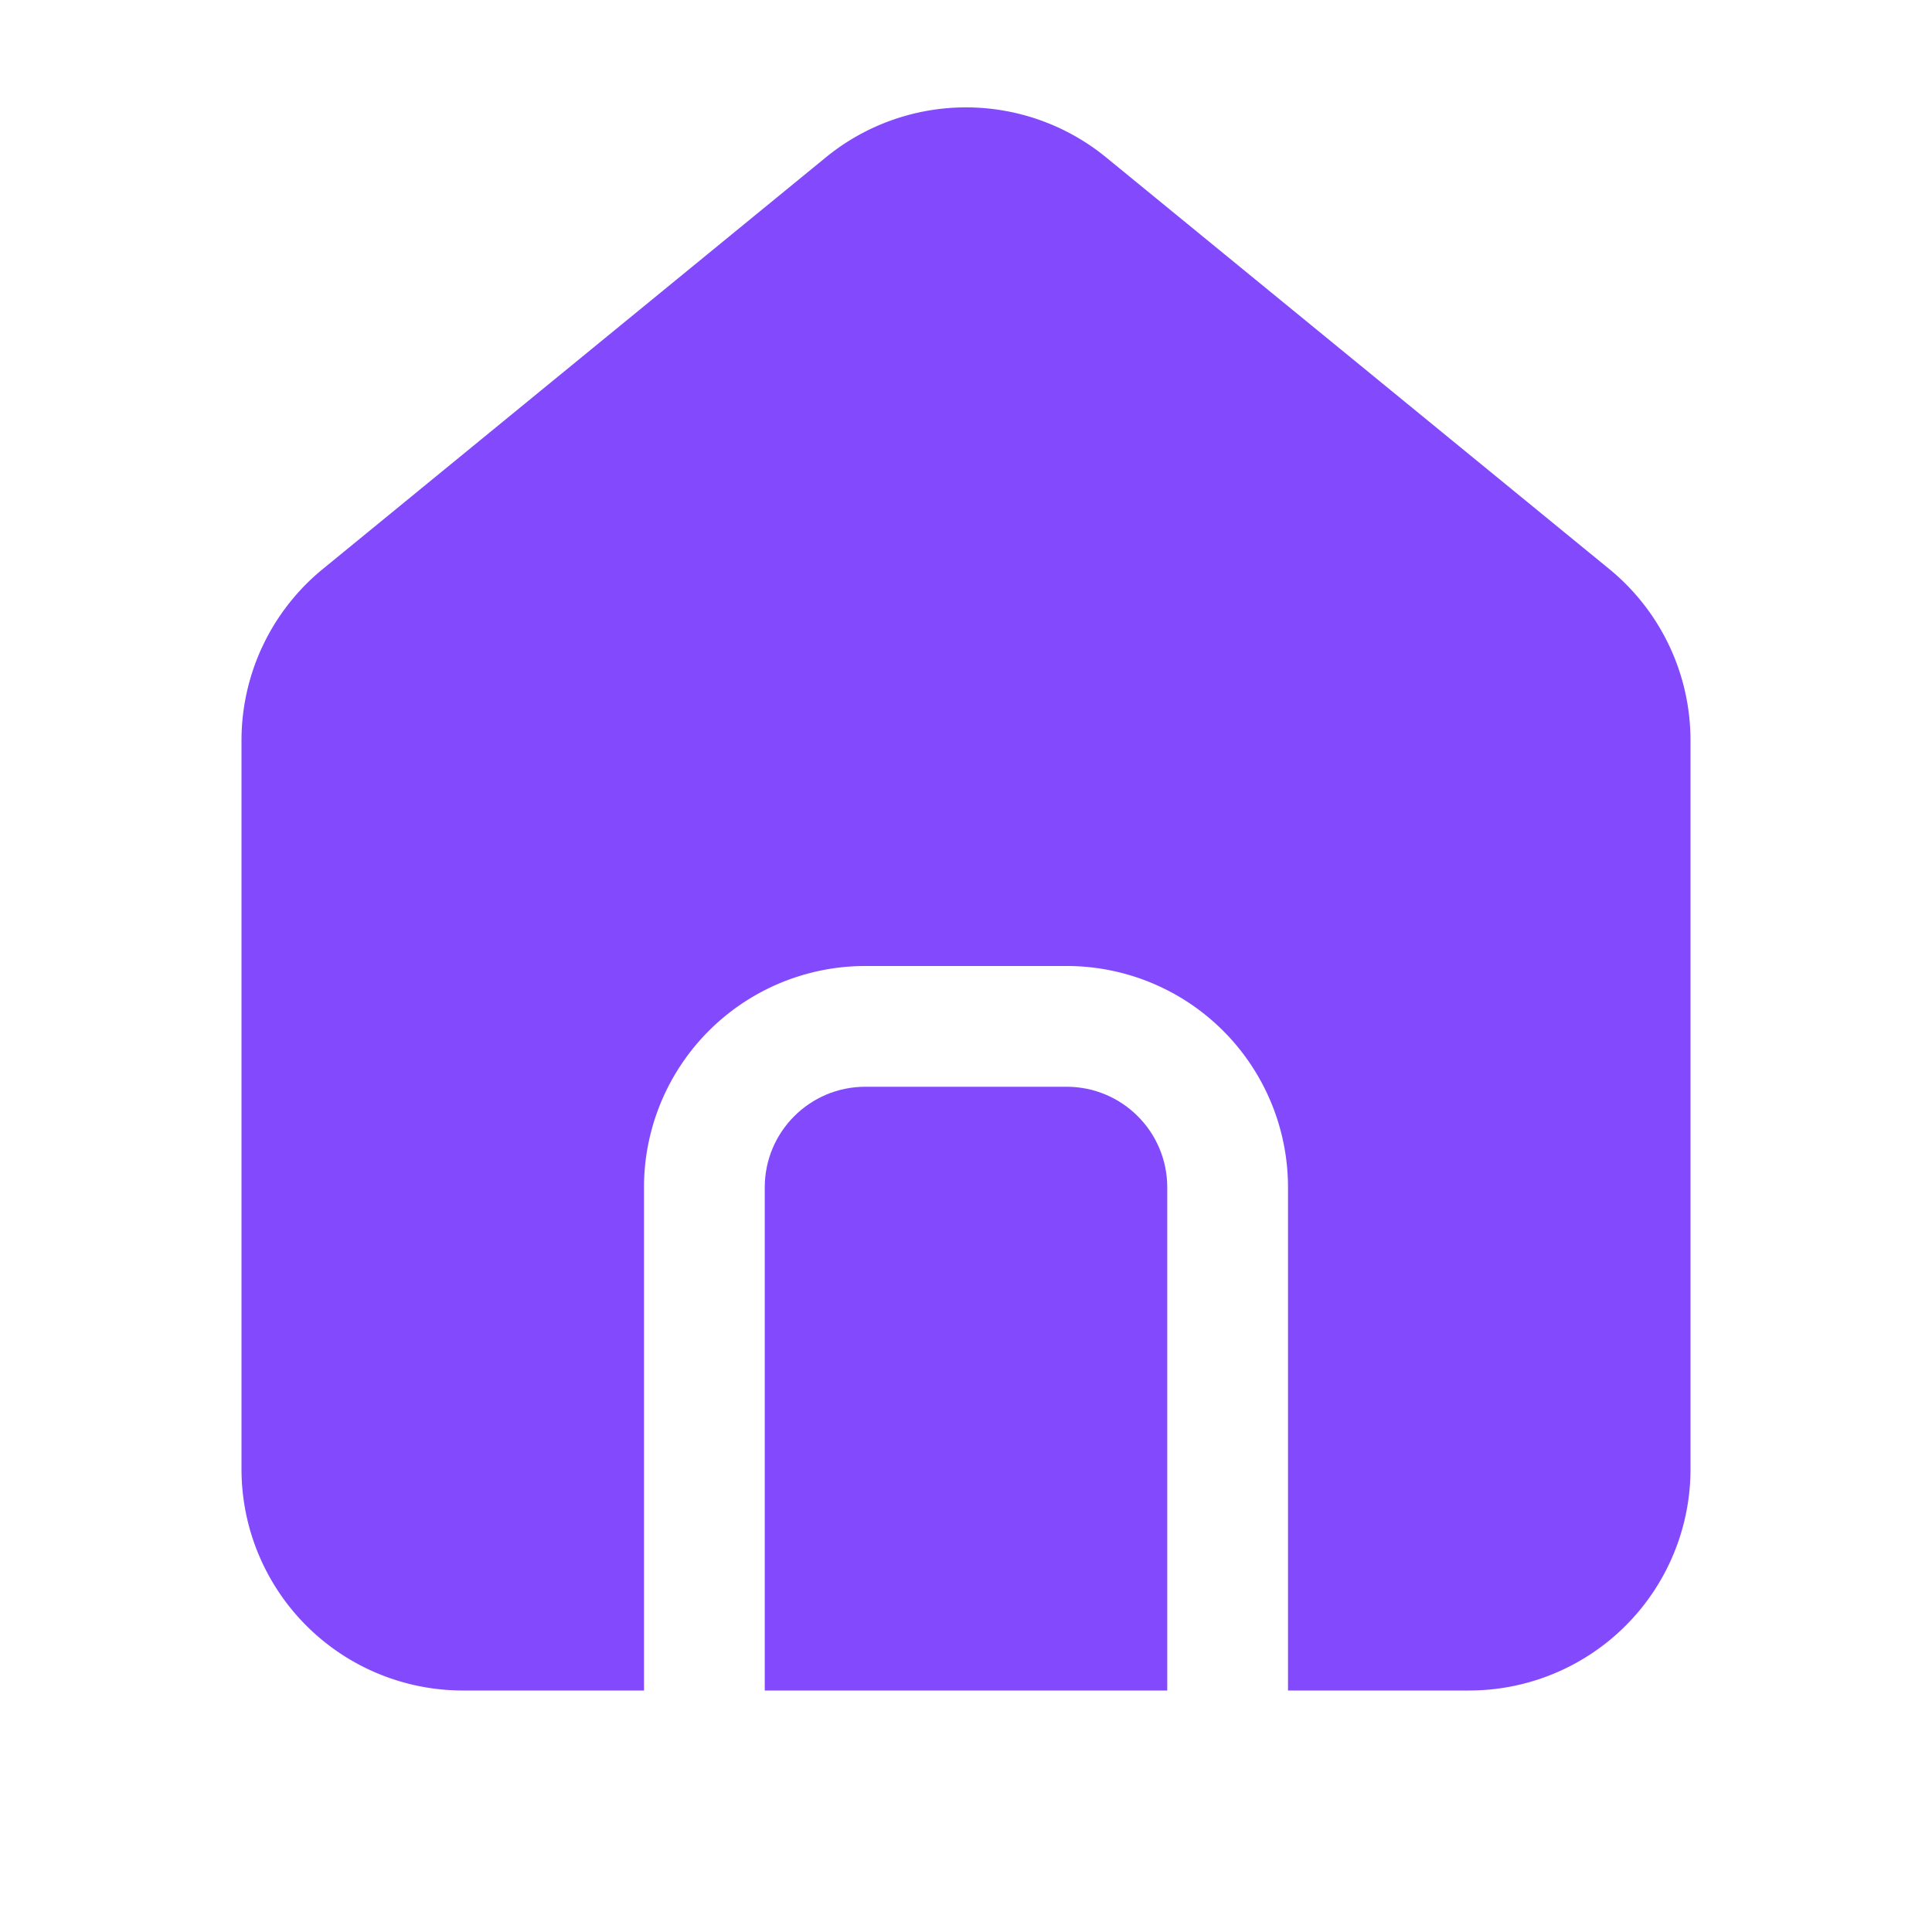
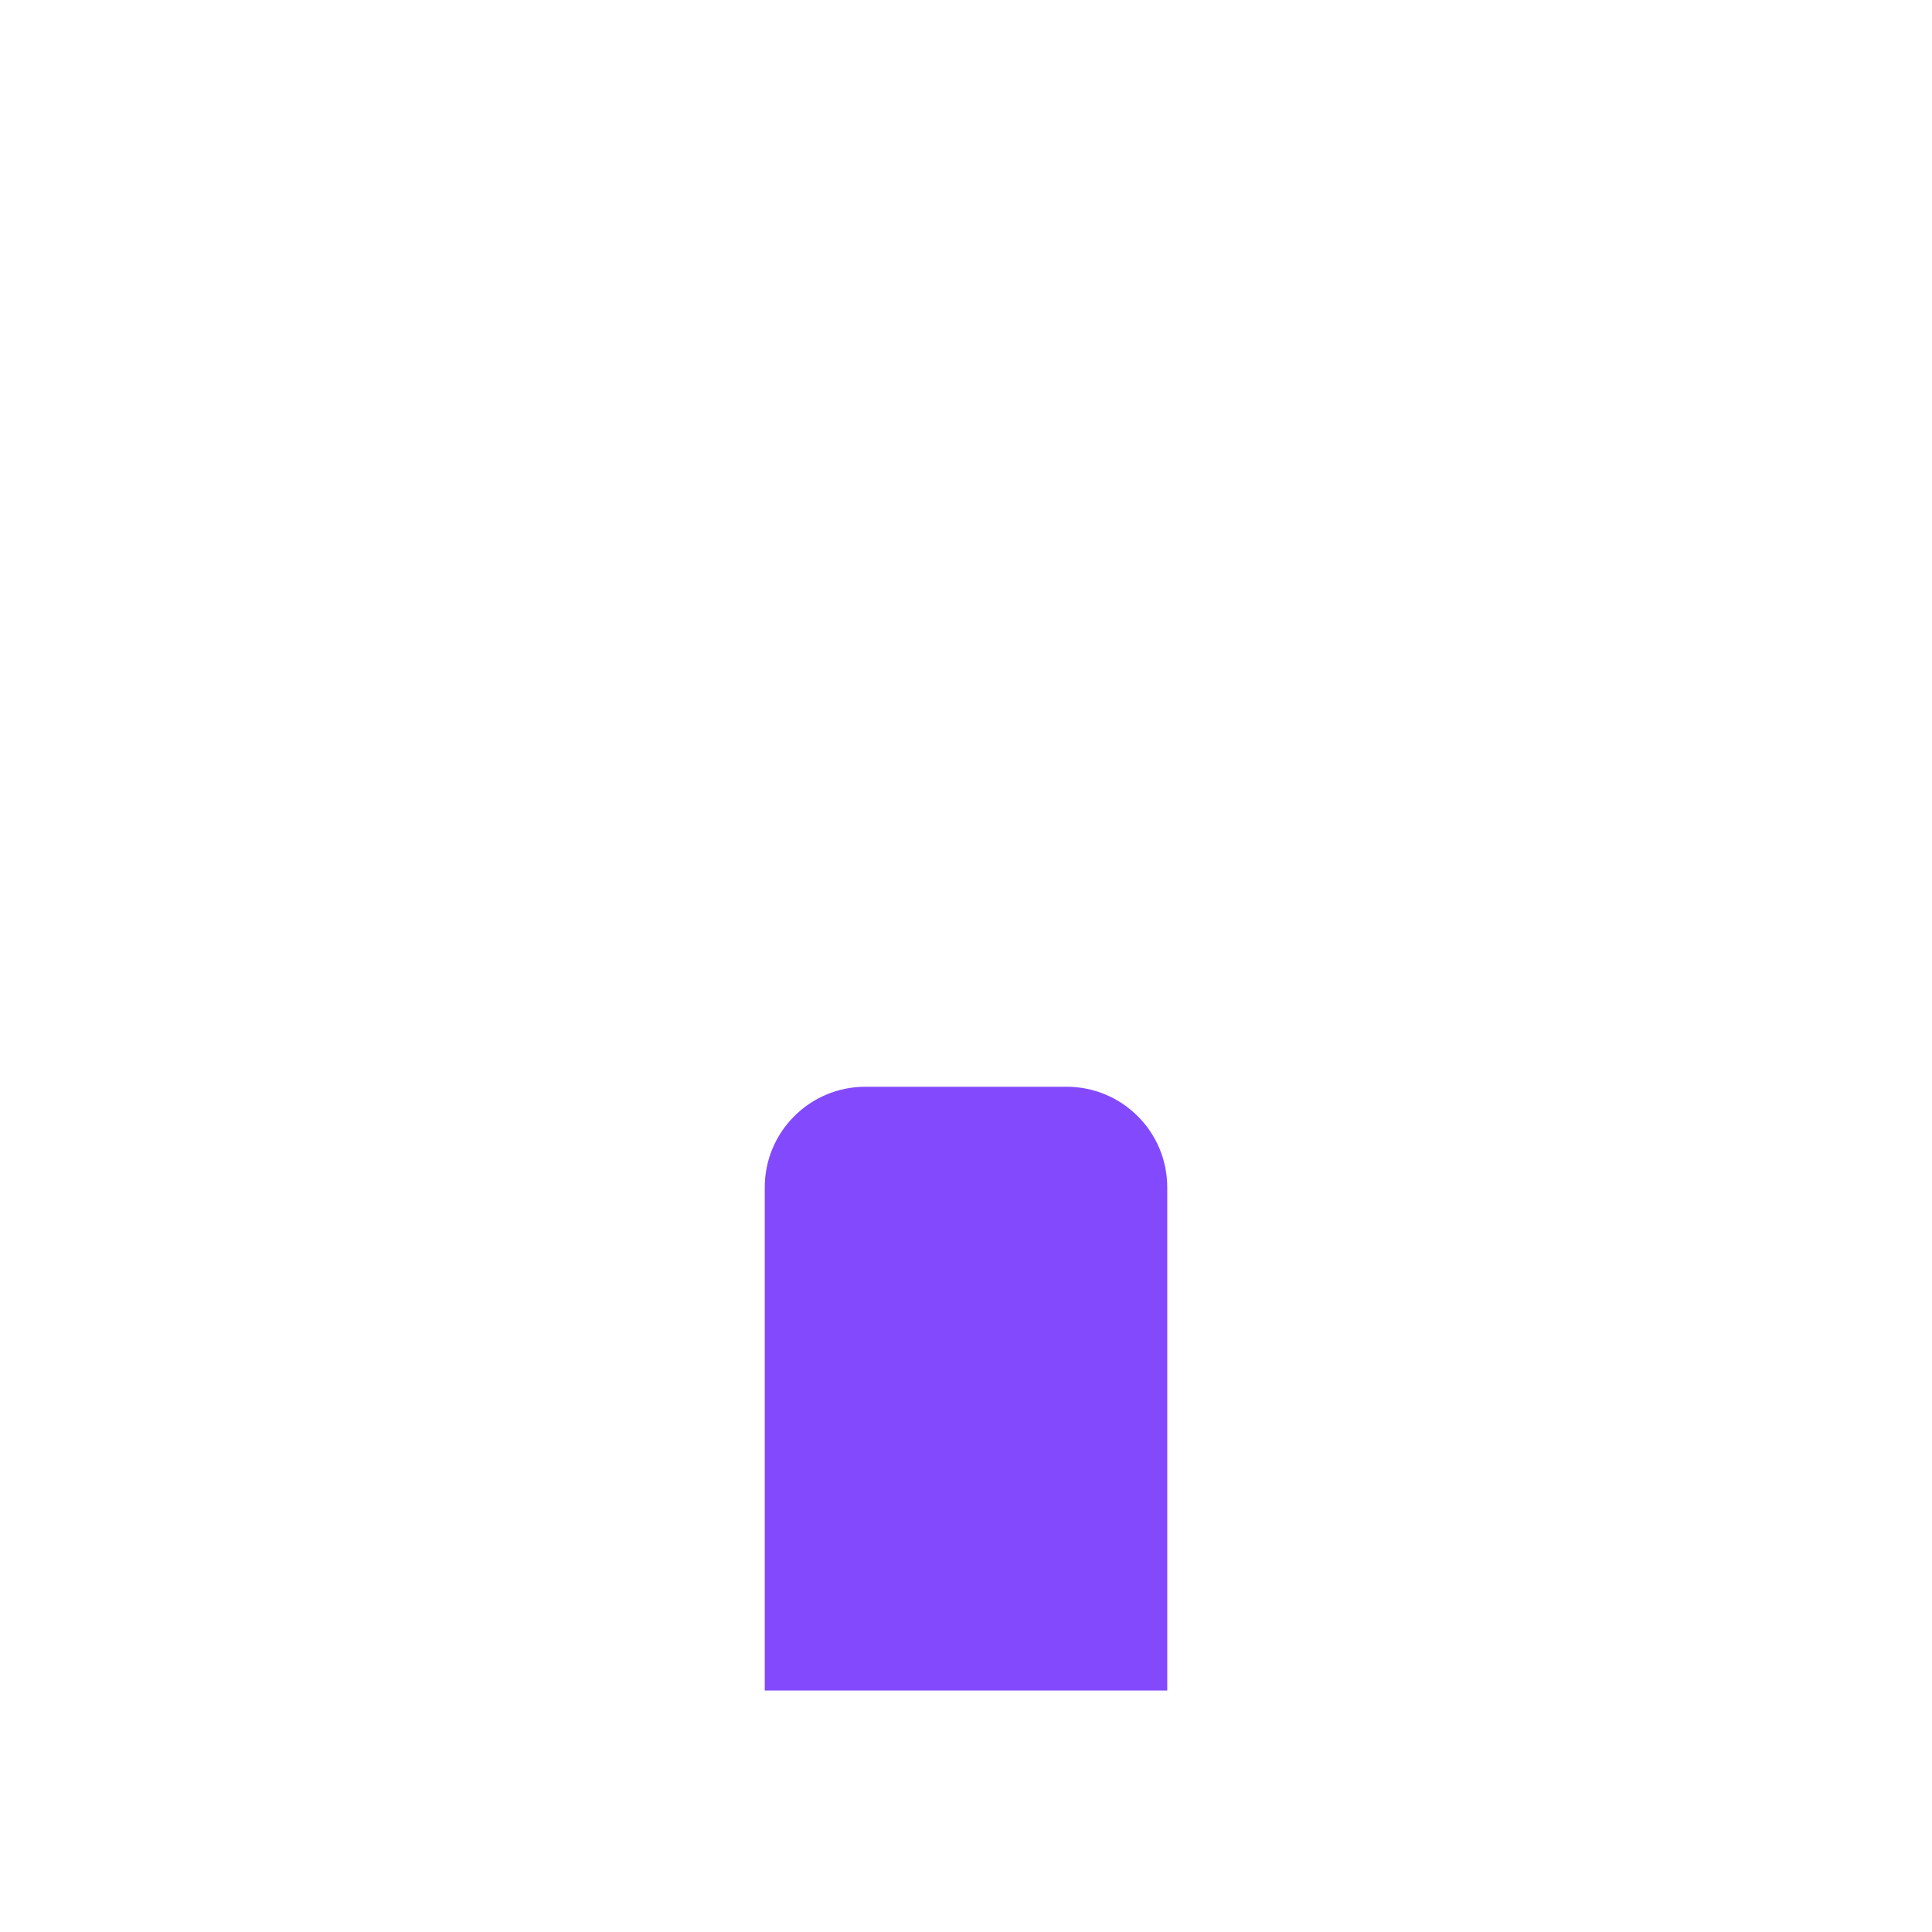
<svg xmlns="http://www.w3.org/2000/svg" width="42" height="42" fill="none">
-   <path fill="#834AFD" d="M24.047 3.422a4.813 4.813 0 0 0-6.095 0l-10.937 8.95a4.812 4.812 0 0 0-1.765 3.724v15.841a4.813 4.813 0 0 0 4.813 4.813H14V25.812A4.812 4.812 0 0 1 18.813 21h4.375A4.812 4.812 0 0 1 28 25.813V36.75h3.938a4.813 4.813 0 0 0 4.812-4.813V16.096c0-1.444-.648-2.81-1.765-3.725L24.047 3.422z" />
  <path fill="#834AFD" d="M25.375 36.75V25.812c0-1.208-.98-2.187-2.188-2.187h-4.375c-1.208 0-2.187.98-2.187 2.188V36.75h8.75z" />
</svg>